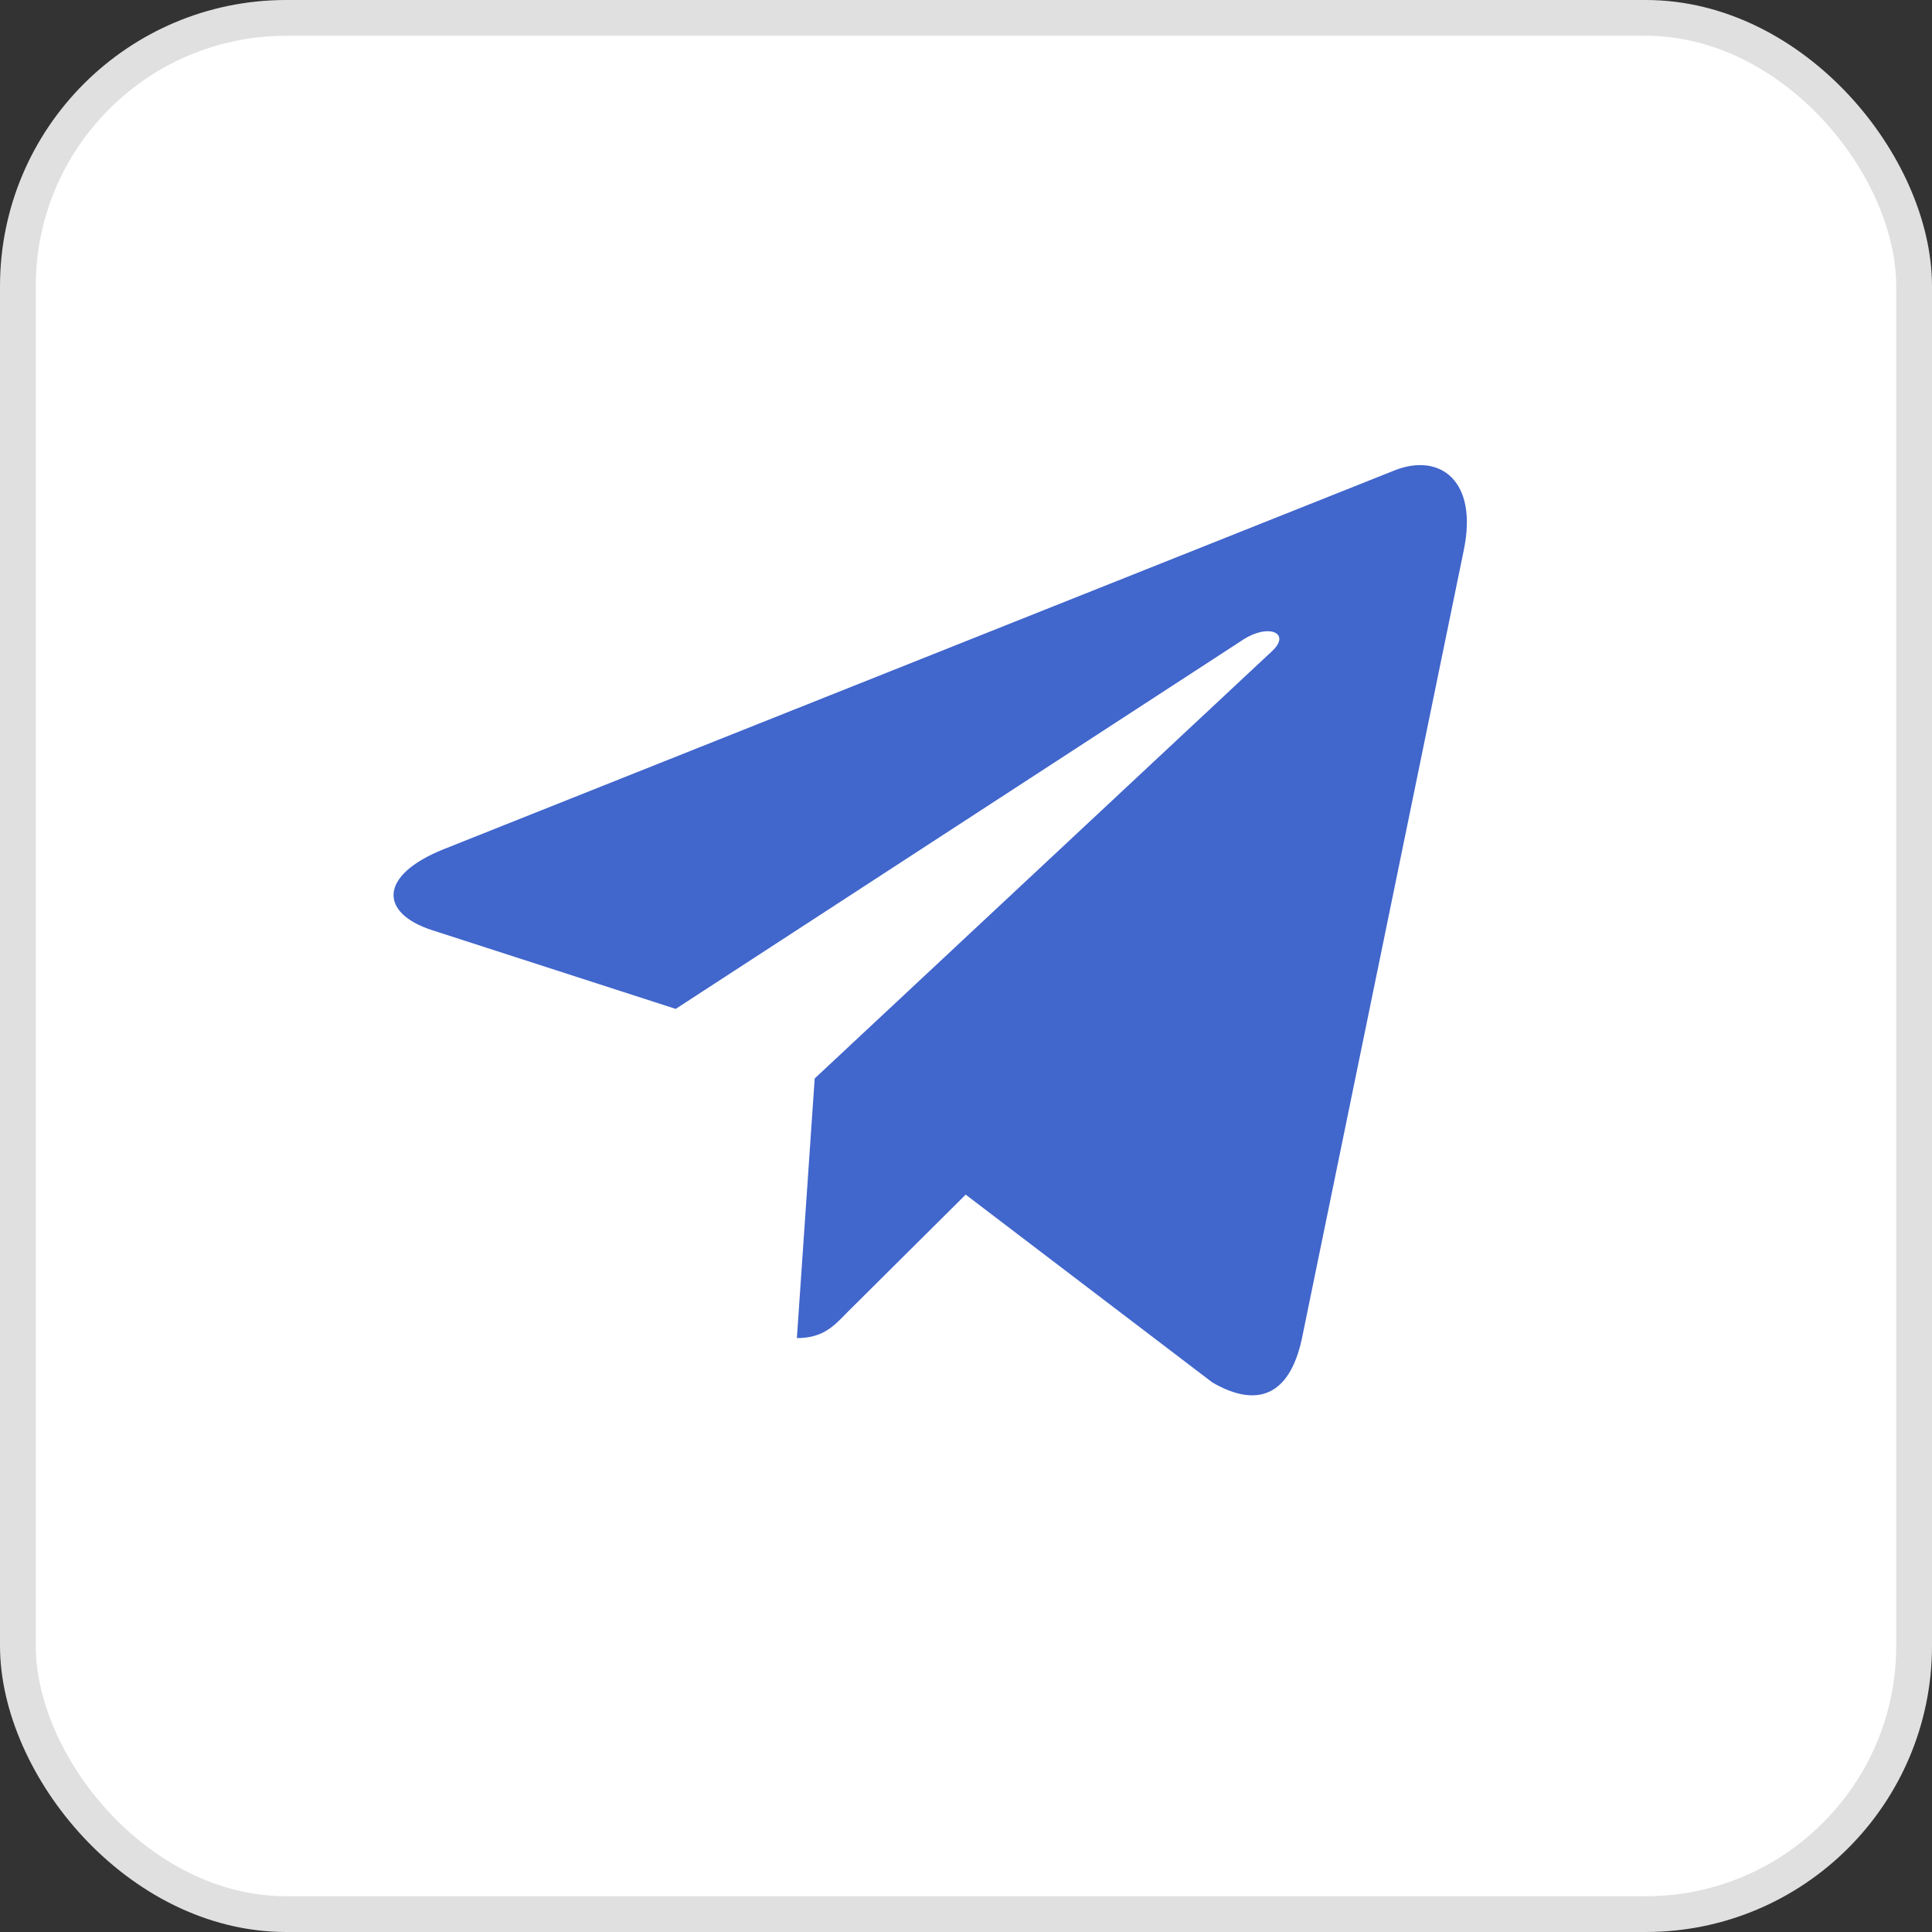
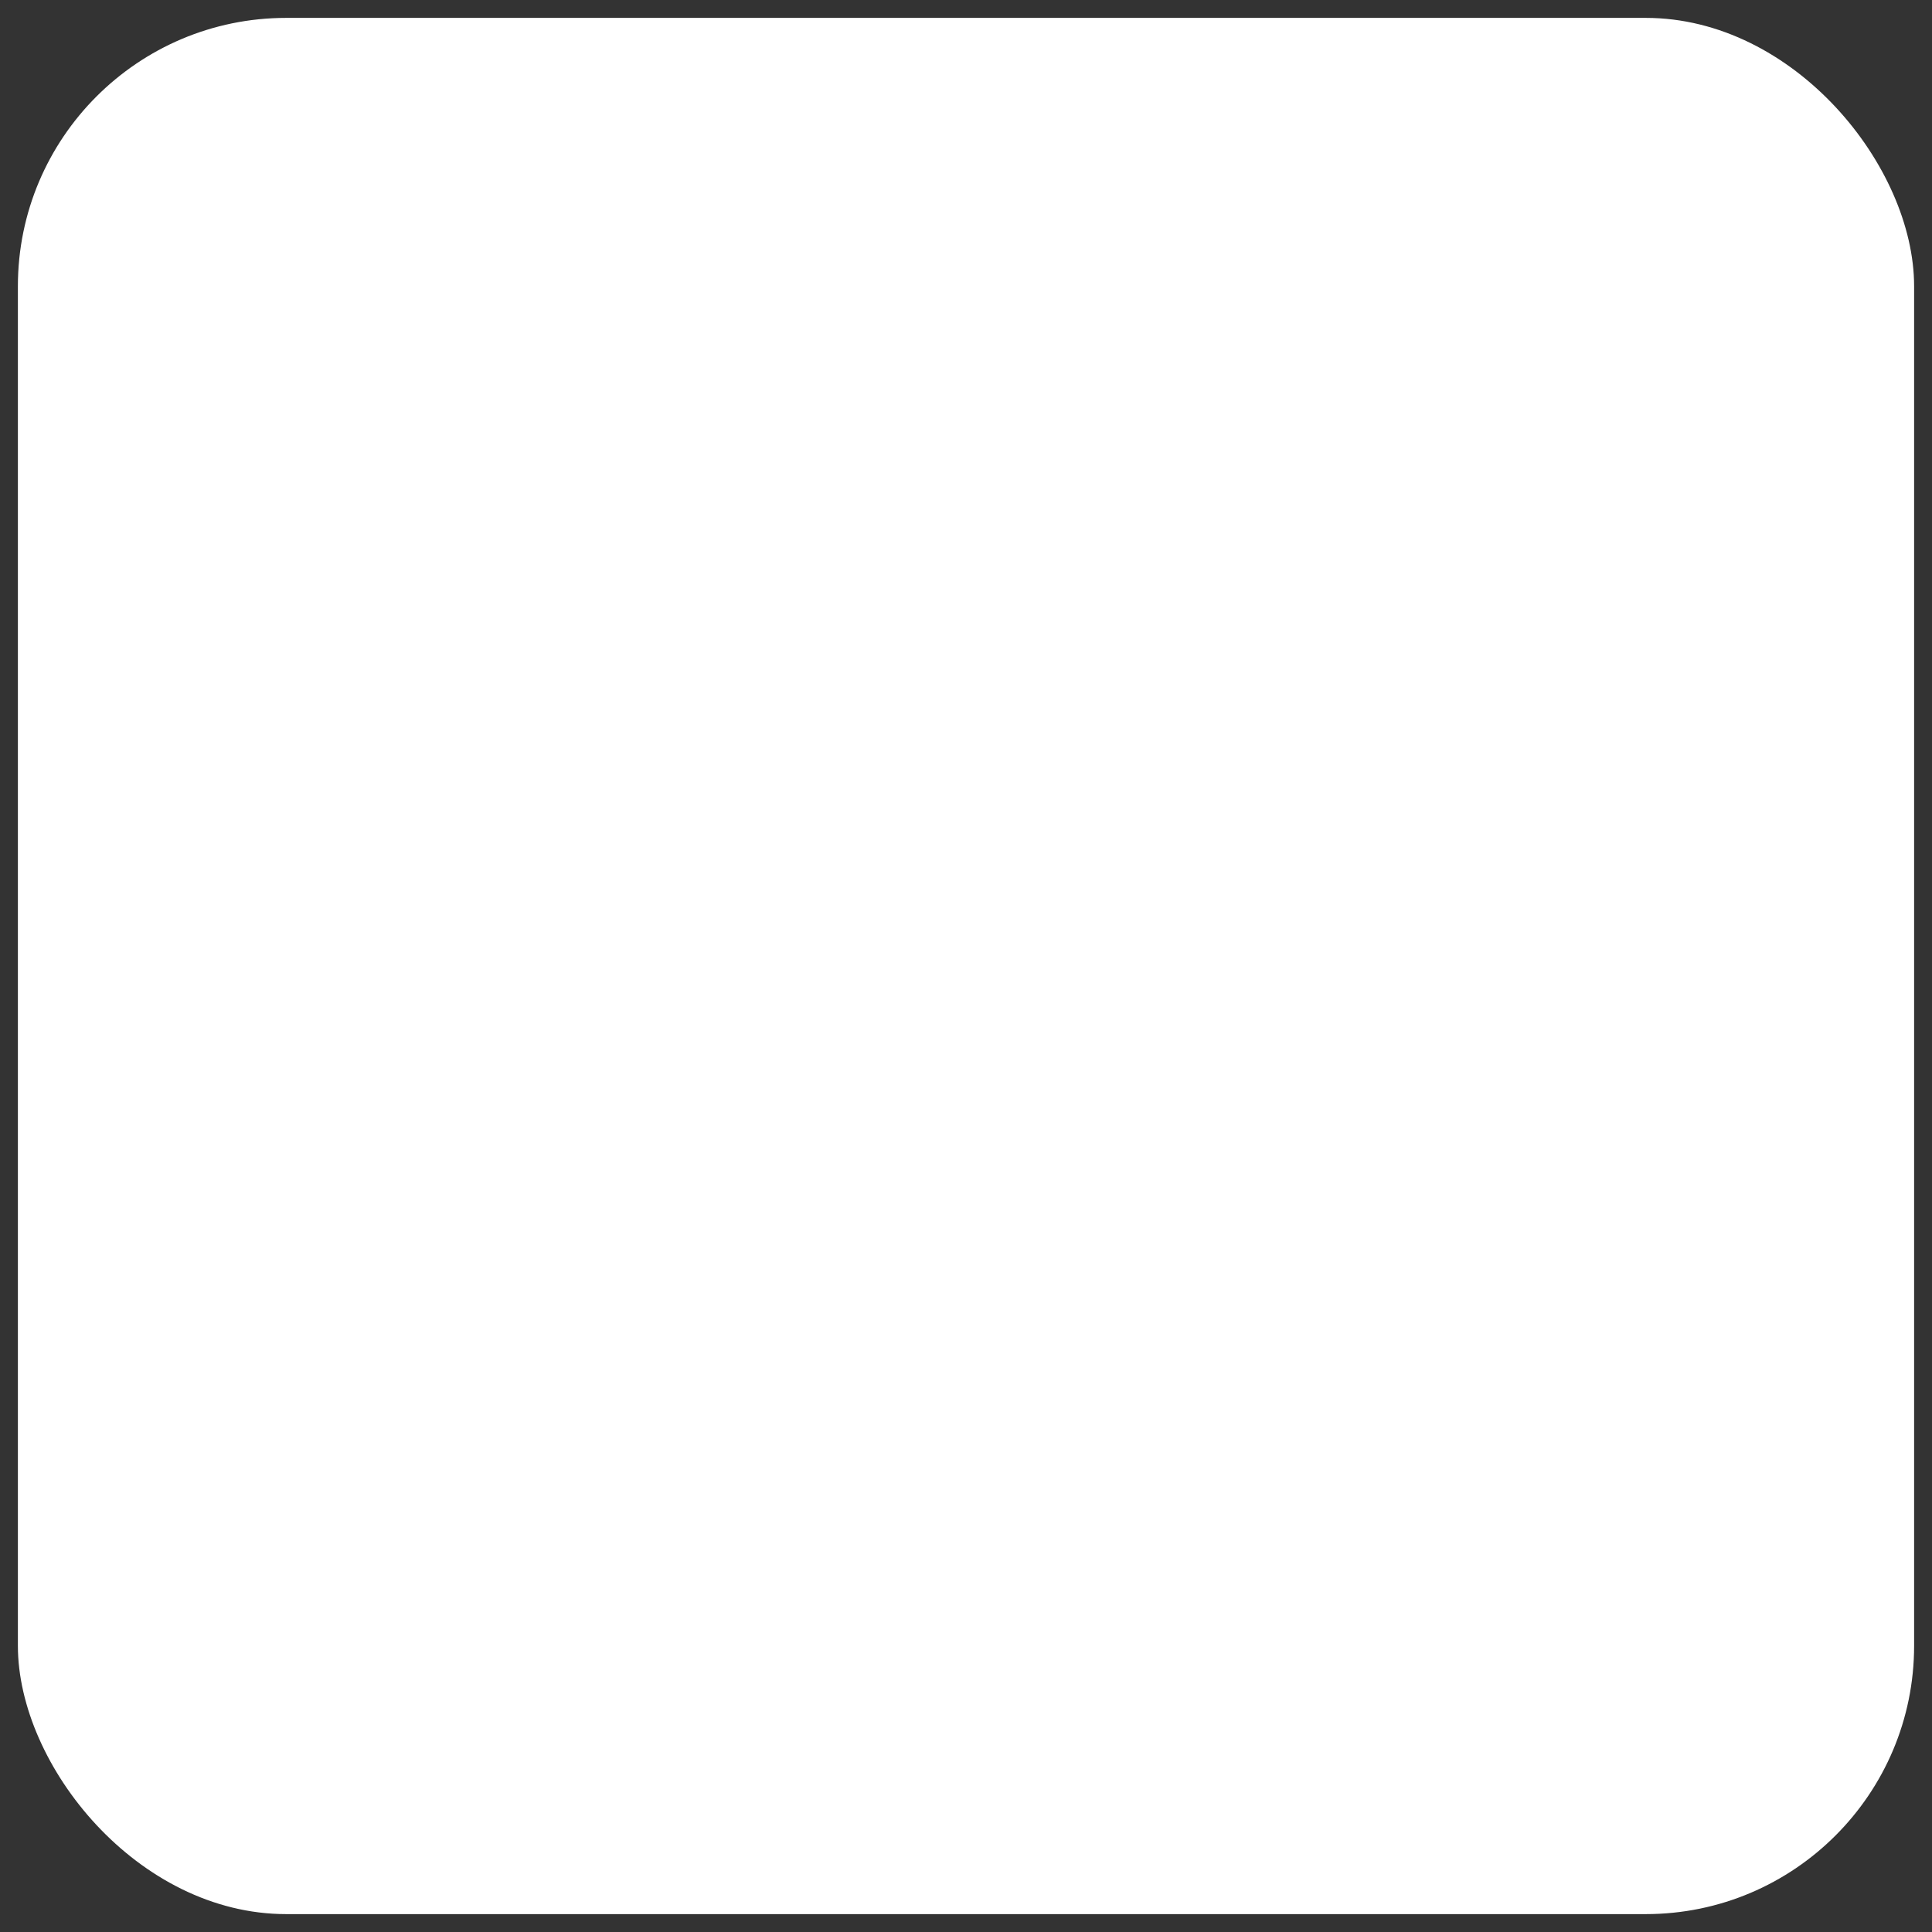
<svg xmlns="http://www.w3.org/2000/svg" width="54" height="54" viewBox="0 0 54 54" fill="none">
  <rect x="0" y="0" width="54" height="54" fill="#333333" stroke="none" />
  <rect x="0.5" y="0.5" width="53" height="53" rx="7.5" fill="white" />
-   <rect x="0.5" y="0.5" width="53" height="53" rx="7.5" stroke="#E0E0E0" />
-   <path d="M22.771 30.143L22.273 37.4C22.983 37.4 23.293 37.083 23.662 36.699L26.991 33.39L33.889 38.642C35.155 39.374 36.045 38.99 36.385 37.43L40.915 15.367C41.314 13.424 40.242 12.662 39.005 13.137L12.393 23.739C10.576 24.47 10.605 25.524 12.082 26L18.886 28.199L34.692 17.914C35.436 17.402 36.11 17.683 35.553 18.201L22.771 30.143Z" fill="#4166CC" />
</svg>